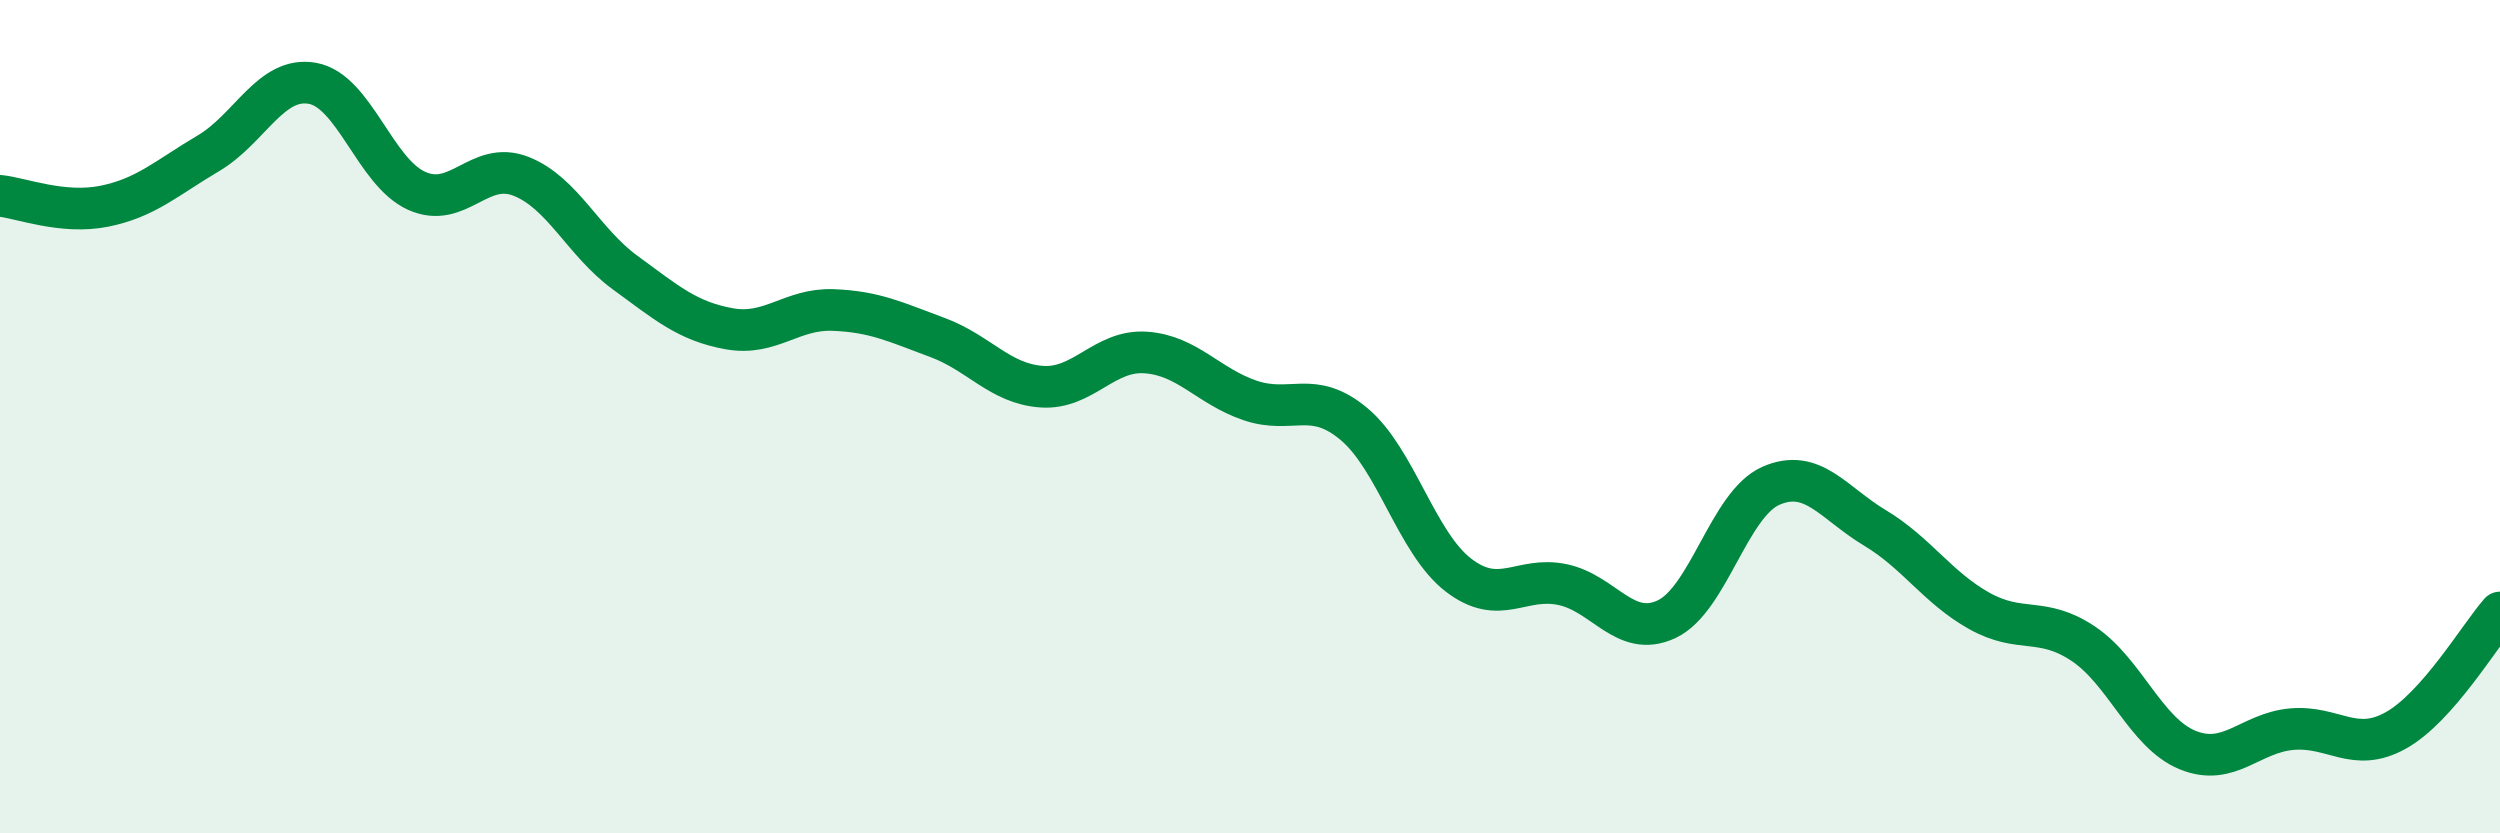
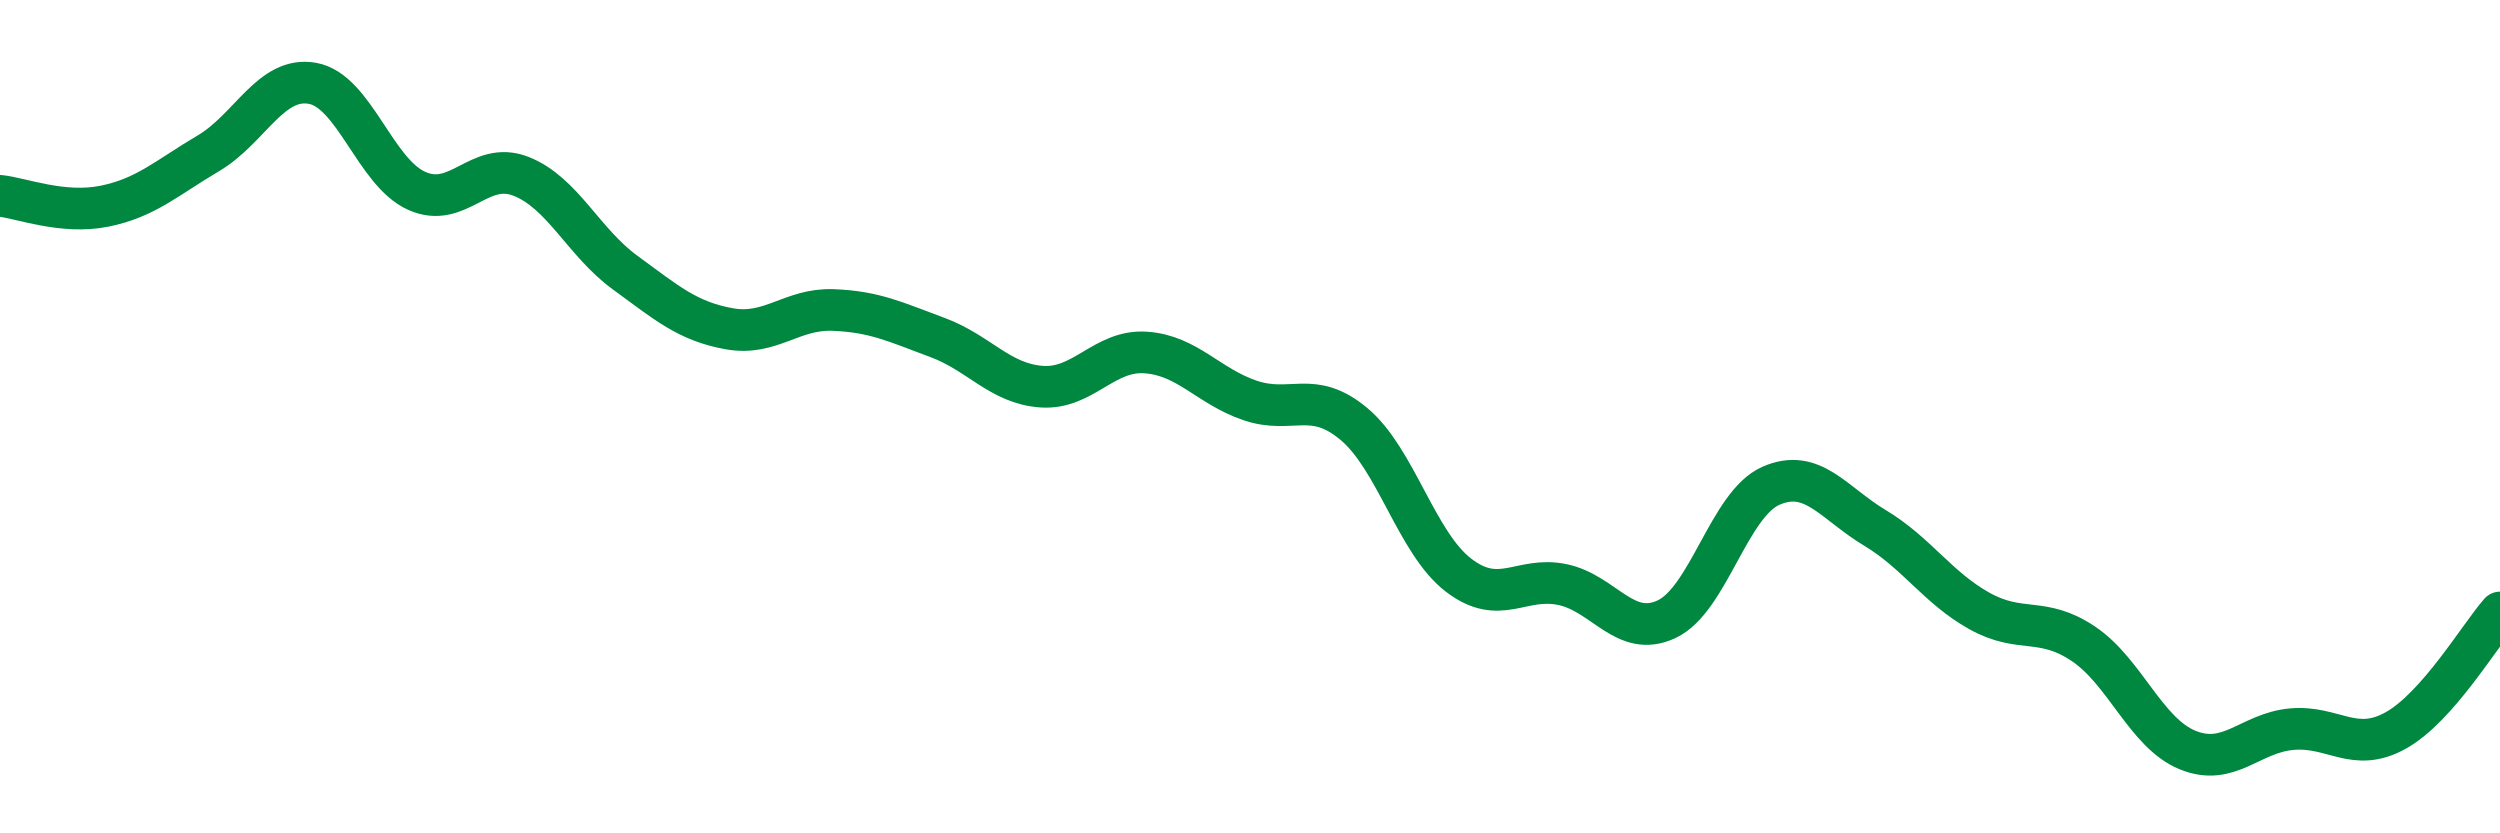
<svg xmlns="http://www.w3.org/2000/svg" width="60" height="20" viewBox="0 0 60 20">
-   <path d="M 0,4.7 C 0.5,4.75 1.5,5.15 2.5,4.95 C 3.5,4.75 4,4.27 5,3.68 C 6,3.09 6.5,1.82 7.5,2 C 8.5,2.18 9,4.13 10,4.58 C 11,5.03 11.5,3.84 12.5,4.23 C 13.5,4.62 14,5.81 15,6.54 C 16,7.27 16.5,7.71 17.5,7.89 C 18.5,8.07 19,7.4 20,7.44 C 21,7.48 21.5,7.73 22.5,8.1 C 23.5,8.47 24,9.21 25,9.28 C 26,9.35 26.5,8.39 27.5,8.46 C 28.5,8.53 29,9.27 30,9.61 C 31,9.95 31.5,9.34 32.5,10.18 C 33.5,11.02 34,13.03 35,13.8 C 36,14.57 36.5,13.82 37.5,14.03 C 38.5,14.24 39,15.33 40,14.86 C 41,14.39 41.5,12.1 42.5,11.66 C 43.5,11.22 44,12.07 45,12.67 C 46,13.27 46.5,14.1 47.5,14.66 C 48.5,15.22 49,14.78 50,15.45 C 51,16.12 51.5,17.59 52.5,18 C 53.5,18.41 54,17.59 55,17.5 C 56,17.41 56.5,18.09 57.5,17.53 C 58.5,16.97 59.5,15.27 60,14.7L60 20L0 20Z" fill="#008740" opacity="0.1" stroke-linecap="round" stroke-linejoin="round" />
  <path d="M 0,4.7 C 0.5,4.75 1.5,5.15 2.5,4.95 C 3.5,4.75 4,4.27 5,3.68 C 6,3.09 6.5,1.82 7.5,2 C 8.5,2.18 9,4.13 10,4.58 C 11,5.03 11.5,3.84 12.5,4.23 C 13.5,4.62 14,5.81 15,6.54 C 16,7.27 16.5,7.71 17.5,7.89 C 18.5,8.07 19,7.4 20,7.44 C 21,7.48 21.5,7.73 22.5,8.1 C 23.5,8.47 24,9.21 25,9.28 C 26,9.35 26.5,8.39 27.5,8.46 C 28.5,8.53 29,9.27 30,9.61 C 31,9.95 31.5,9.34 32.5,10.18 C 33.5,11.02 34,13.03 35,13.8 C 36,14.57 36.5,13.82 37.5,14.03 C 38.5,14.24 39,15.33 40,14.86 C 41,14.39 41.5,12.1 42.5,11.66 C 43.5,11.22 44,12.07 45,12.67 C 46,13.27 46.5,14.1 47.5,14.66 C 48.5,15.22 49,14.78 50,15.45 C 51,16.12 51.5,17.59 52.5,18 C 53.5,18.41 54,17.59 55,17.5 C 56,17.41 56.5,18.09 57.5,17.53 C 58.5,16.97 59.5,15.27 60,14.7" stroke="#008740" stroke-width="1" fill="none" stroke-linecap="round" stroke-linejoin="round" />
</svg>